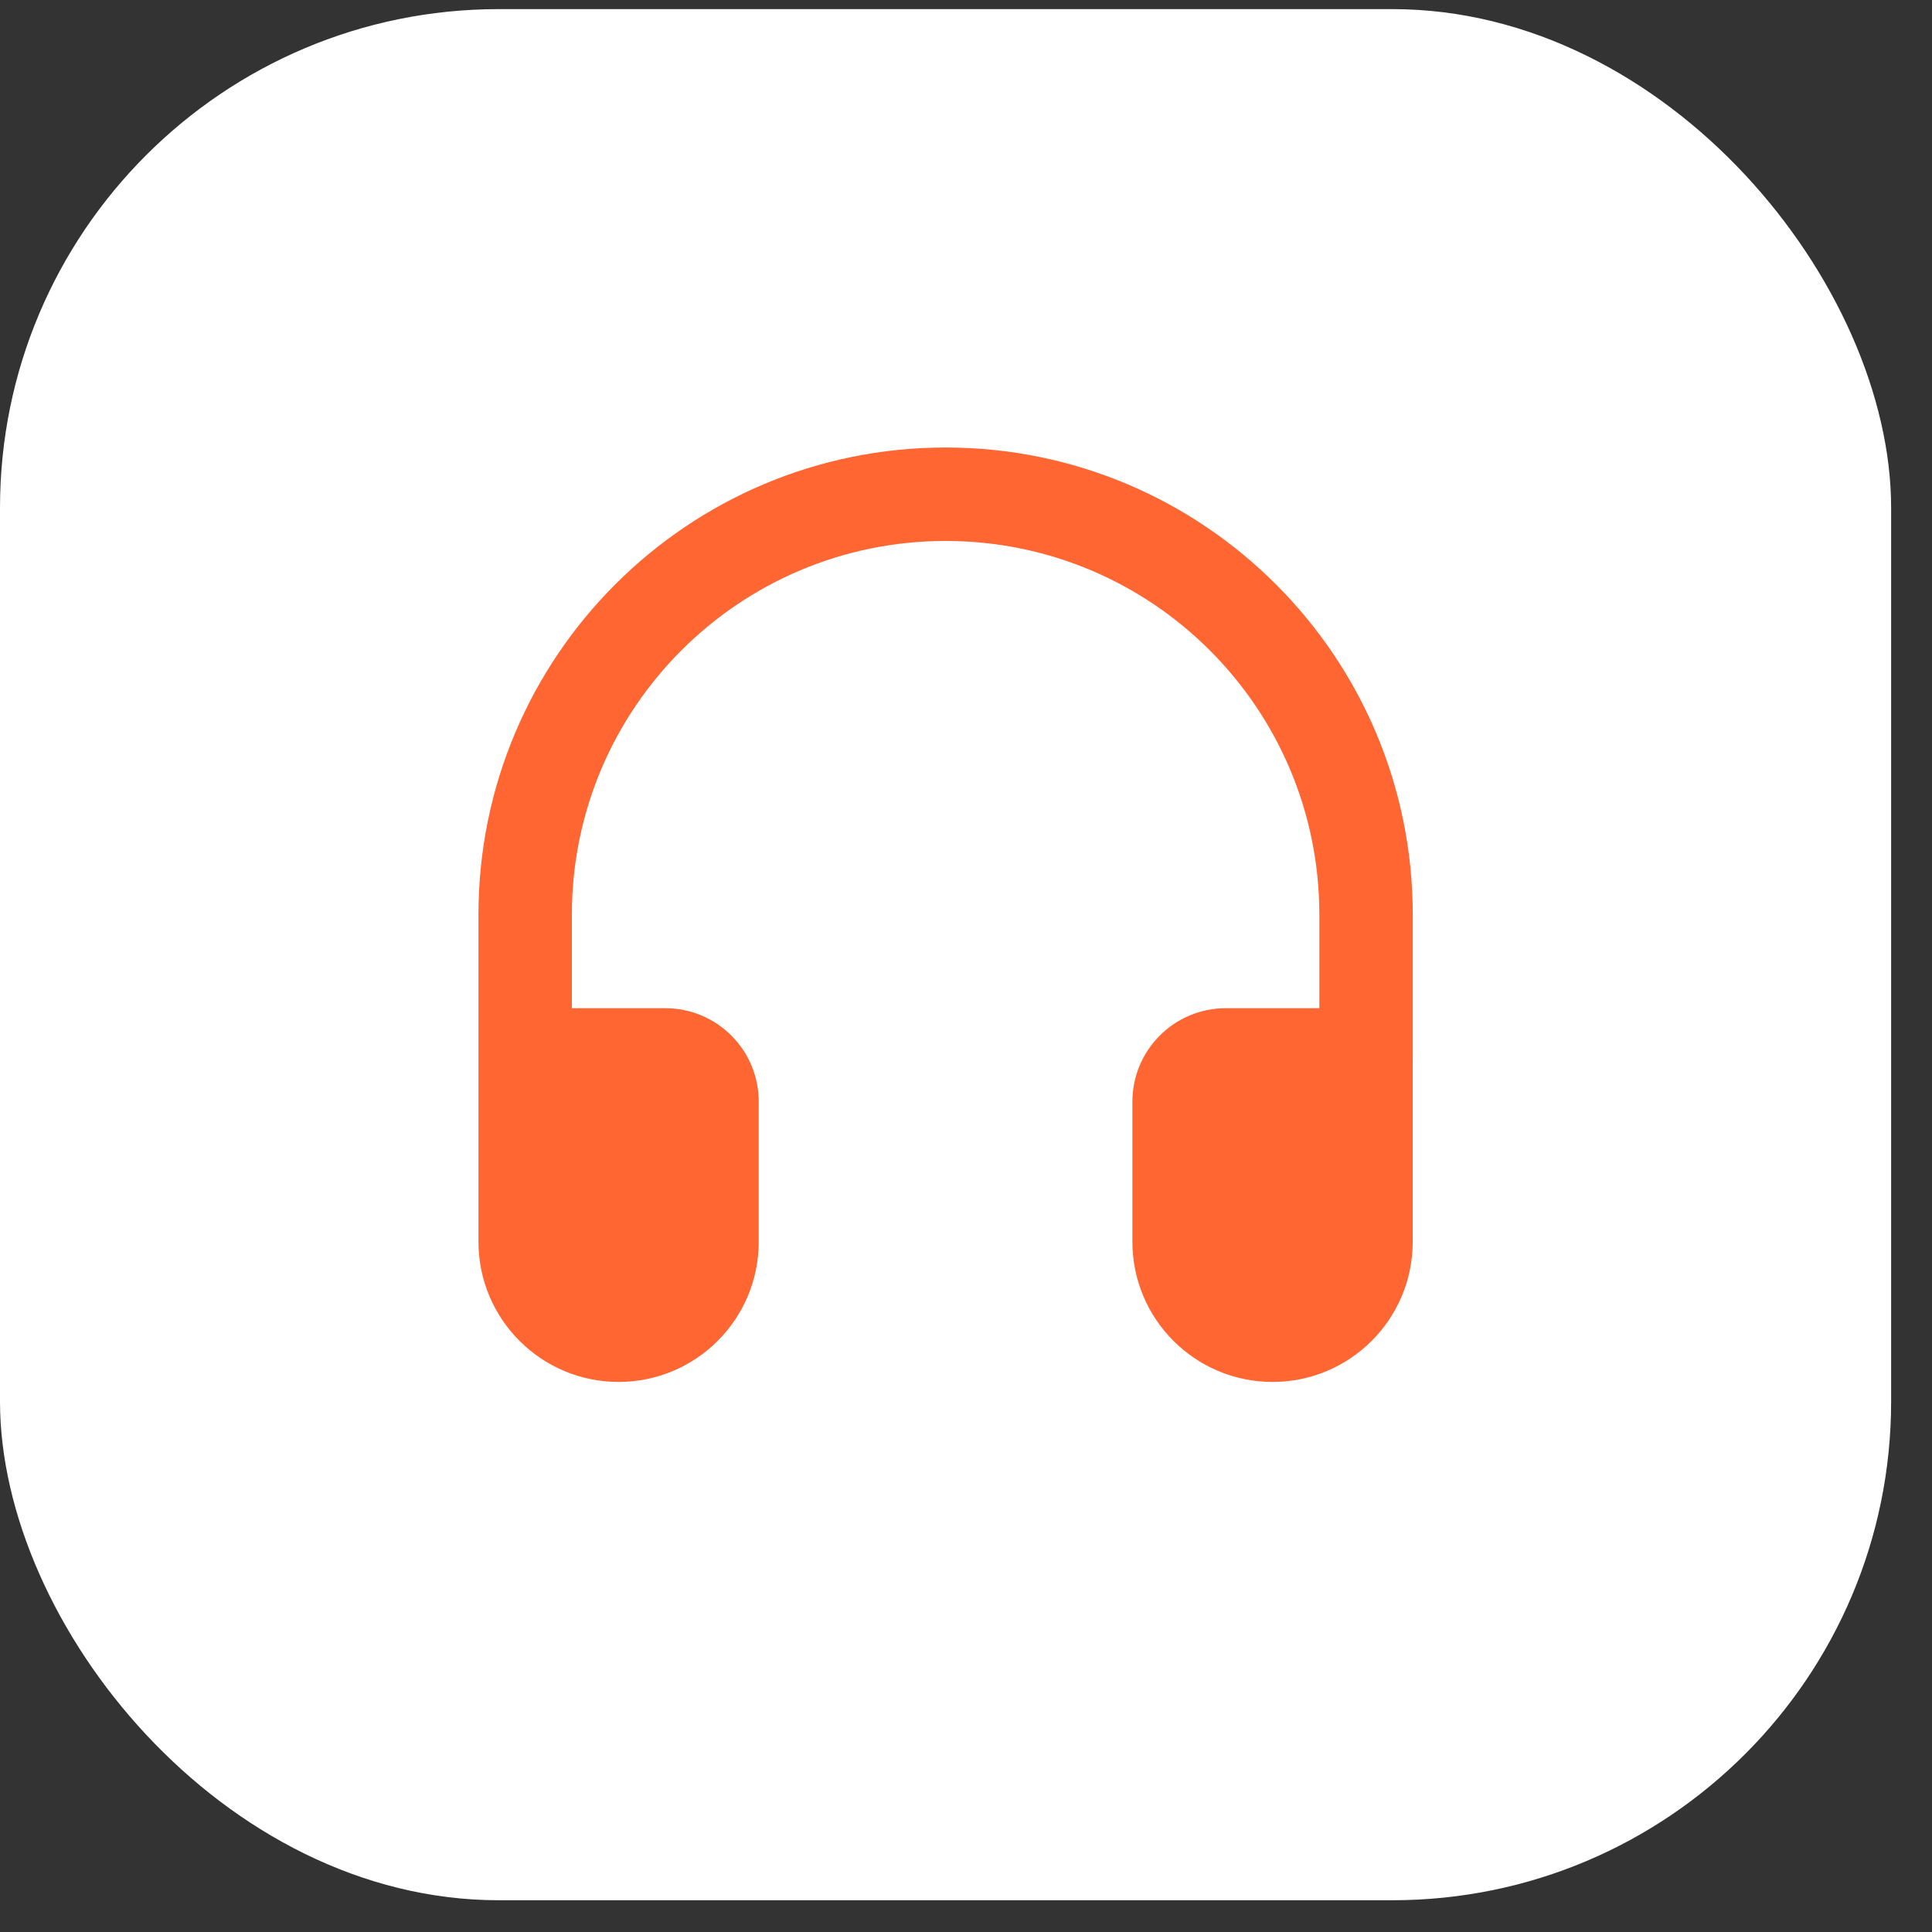
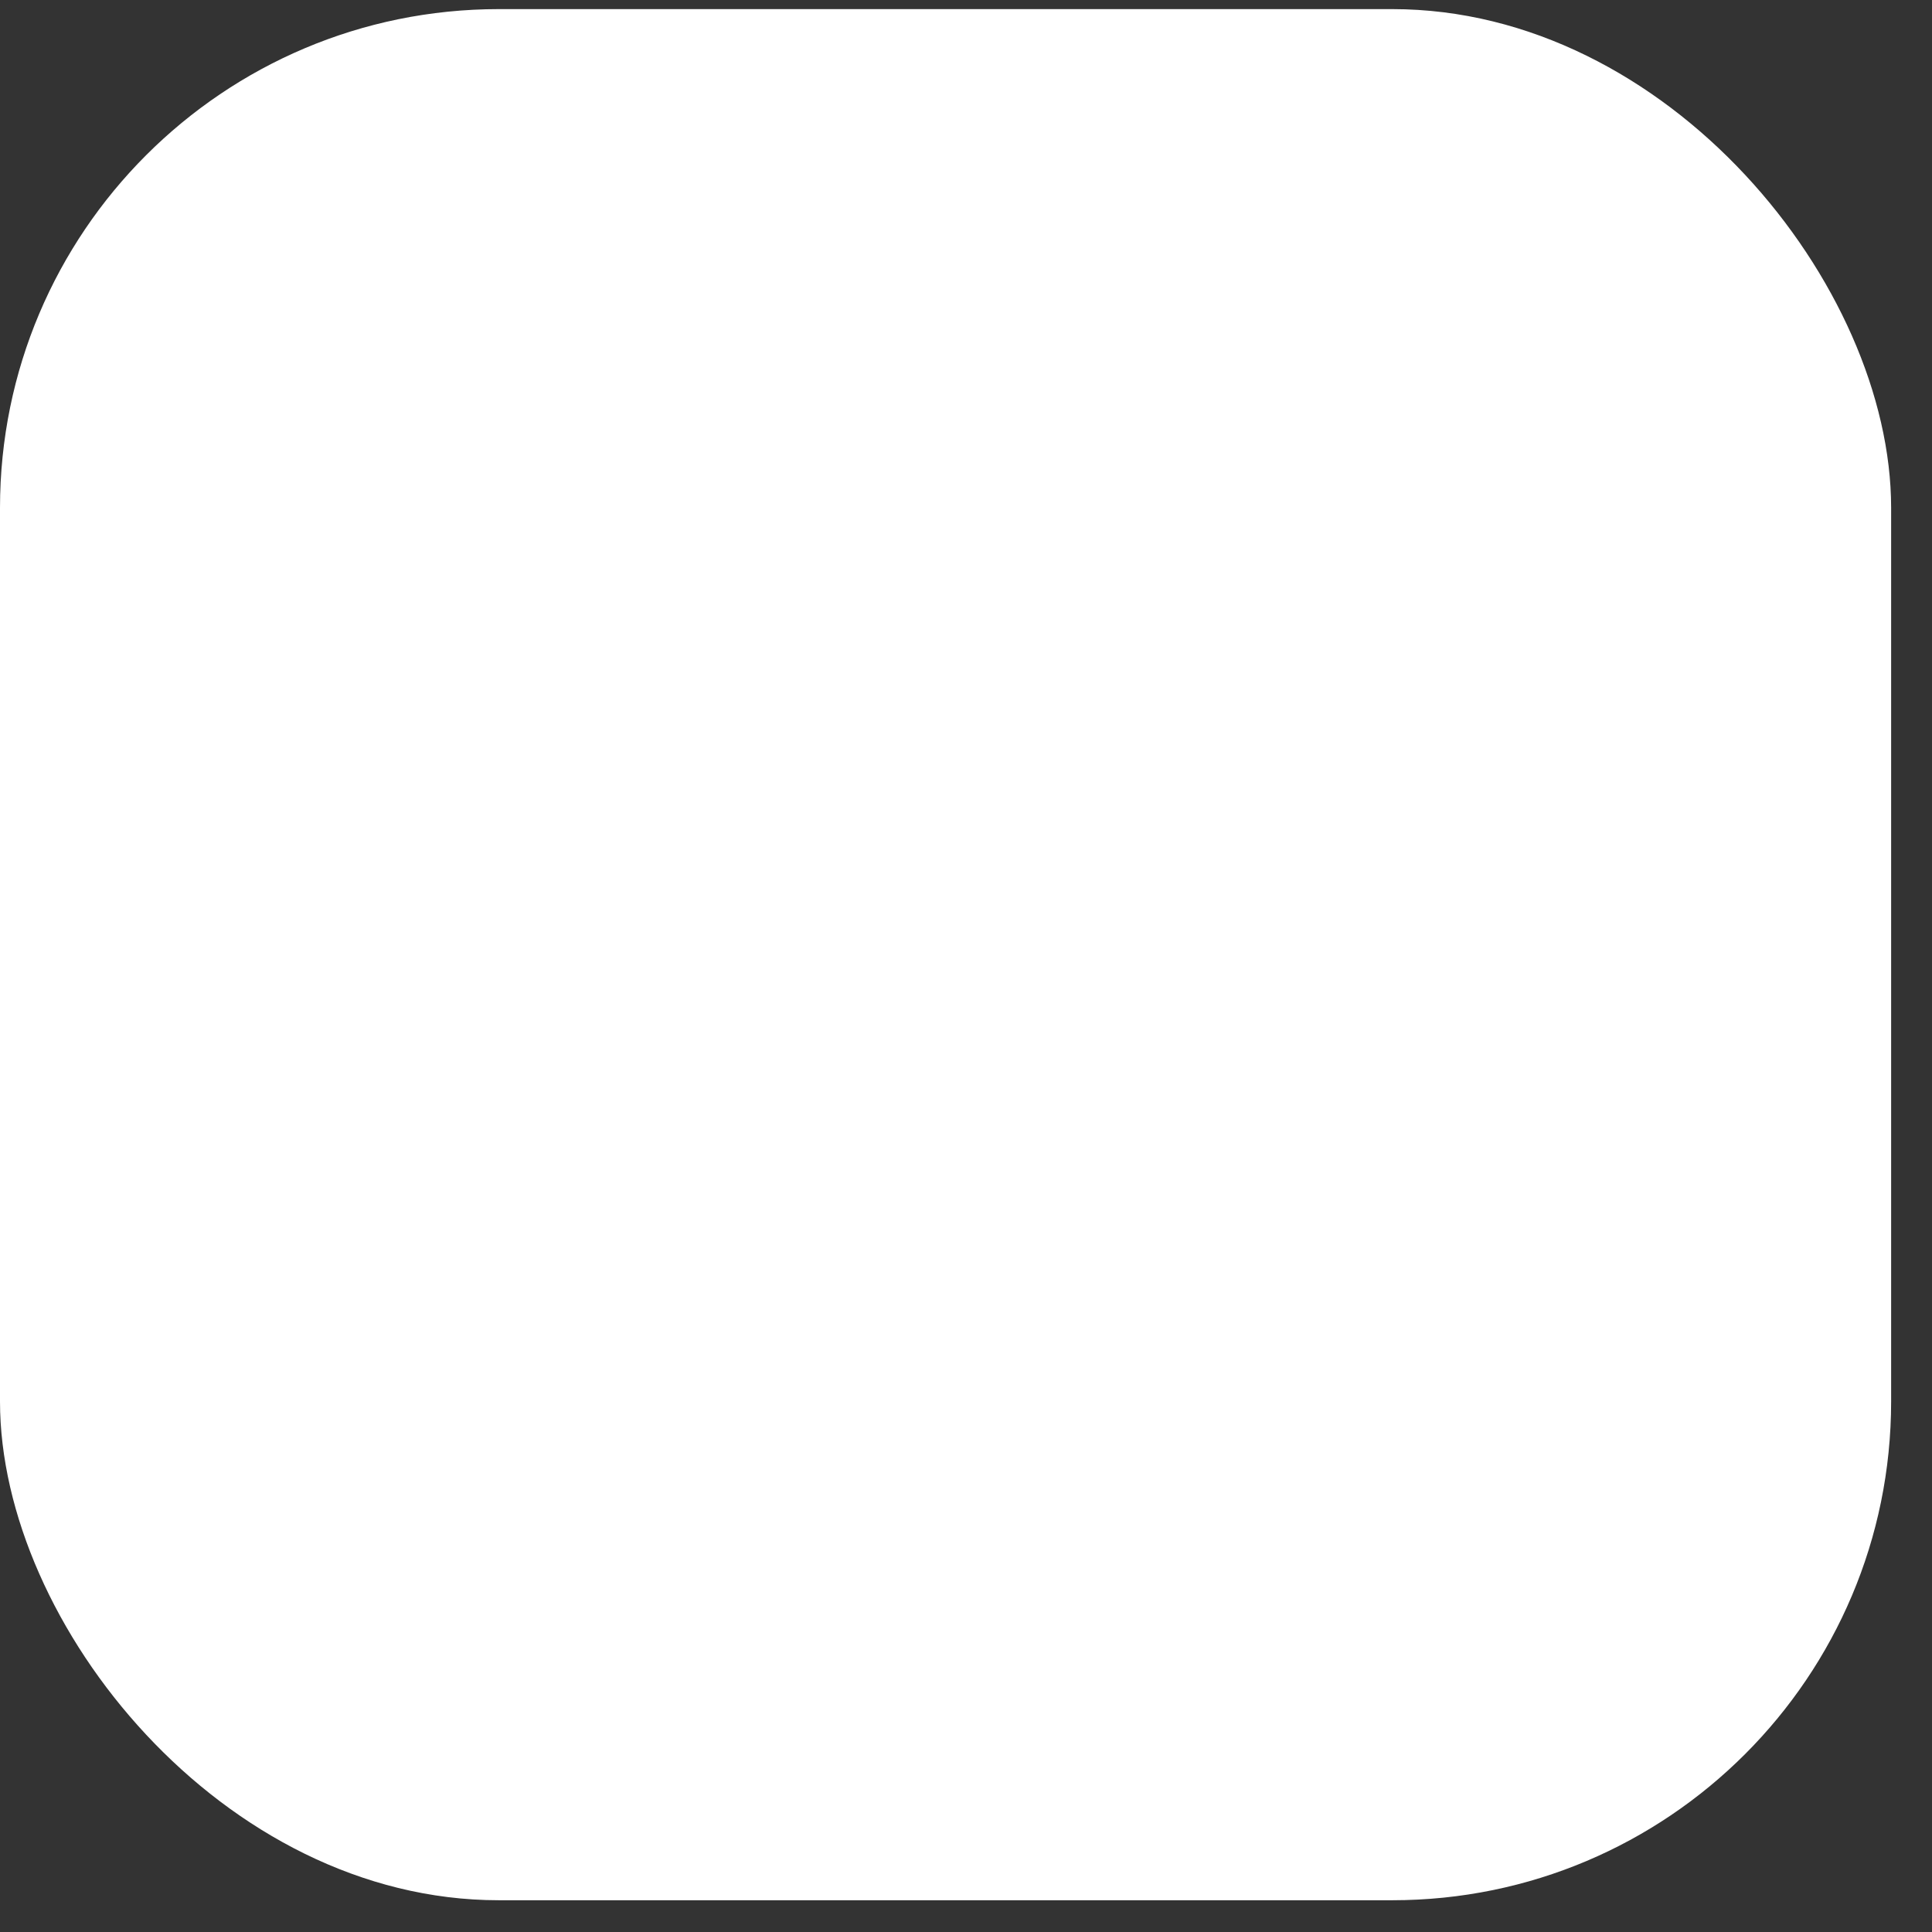
<svg xmlns="http://www.w3.org/2000/svg" width="46" height="46" viewBox="0 0 46 46" fill="none">
  <rect x="0" y="0" width="46" height="46" fill="#333333" stroke="none" />
  <rect y="0.217" width="45.027" height="45.027" rx="11.876" fill="white" />
-   <path fill-rule="evenodd" clip-rule="evenodd" d="M22.515 12.88C17.6 12.88 13.616 16.864 13.616 21.778V24.005H15.841C17.069 24.005 18.065 25.001 18.065 26.23V29.566C18.065 31.409 16.571 32.903 14.729 32.903C12.886 32.903 11.392 31.409 11.392 29.566V25.117V25.115V24.005V21.778C11.392 15.635 16.372 10.655 22.515 10.655C28.657 10.655 33.637 15.635 33.637 21.778V25.115C33.637 25.136 33.637 25.157 33.636 25.178V29.566C33.636 31.409 32.142 32.903 30.299 32.903C28.456 32.903 26.962 31.409 26.962 29.566V26.23C26.962 25.001 27.958 24.005 29.186 24.005H31.413V21.778C31.413 16.864 27.429 12.88 22.515 12.88Z" fill="#FF6632" />
</svg>